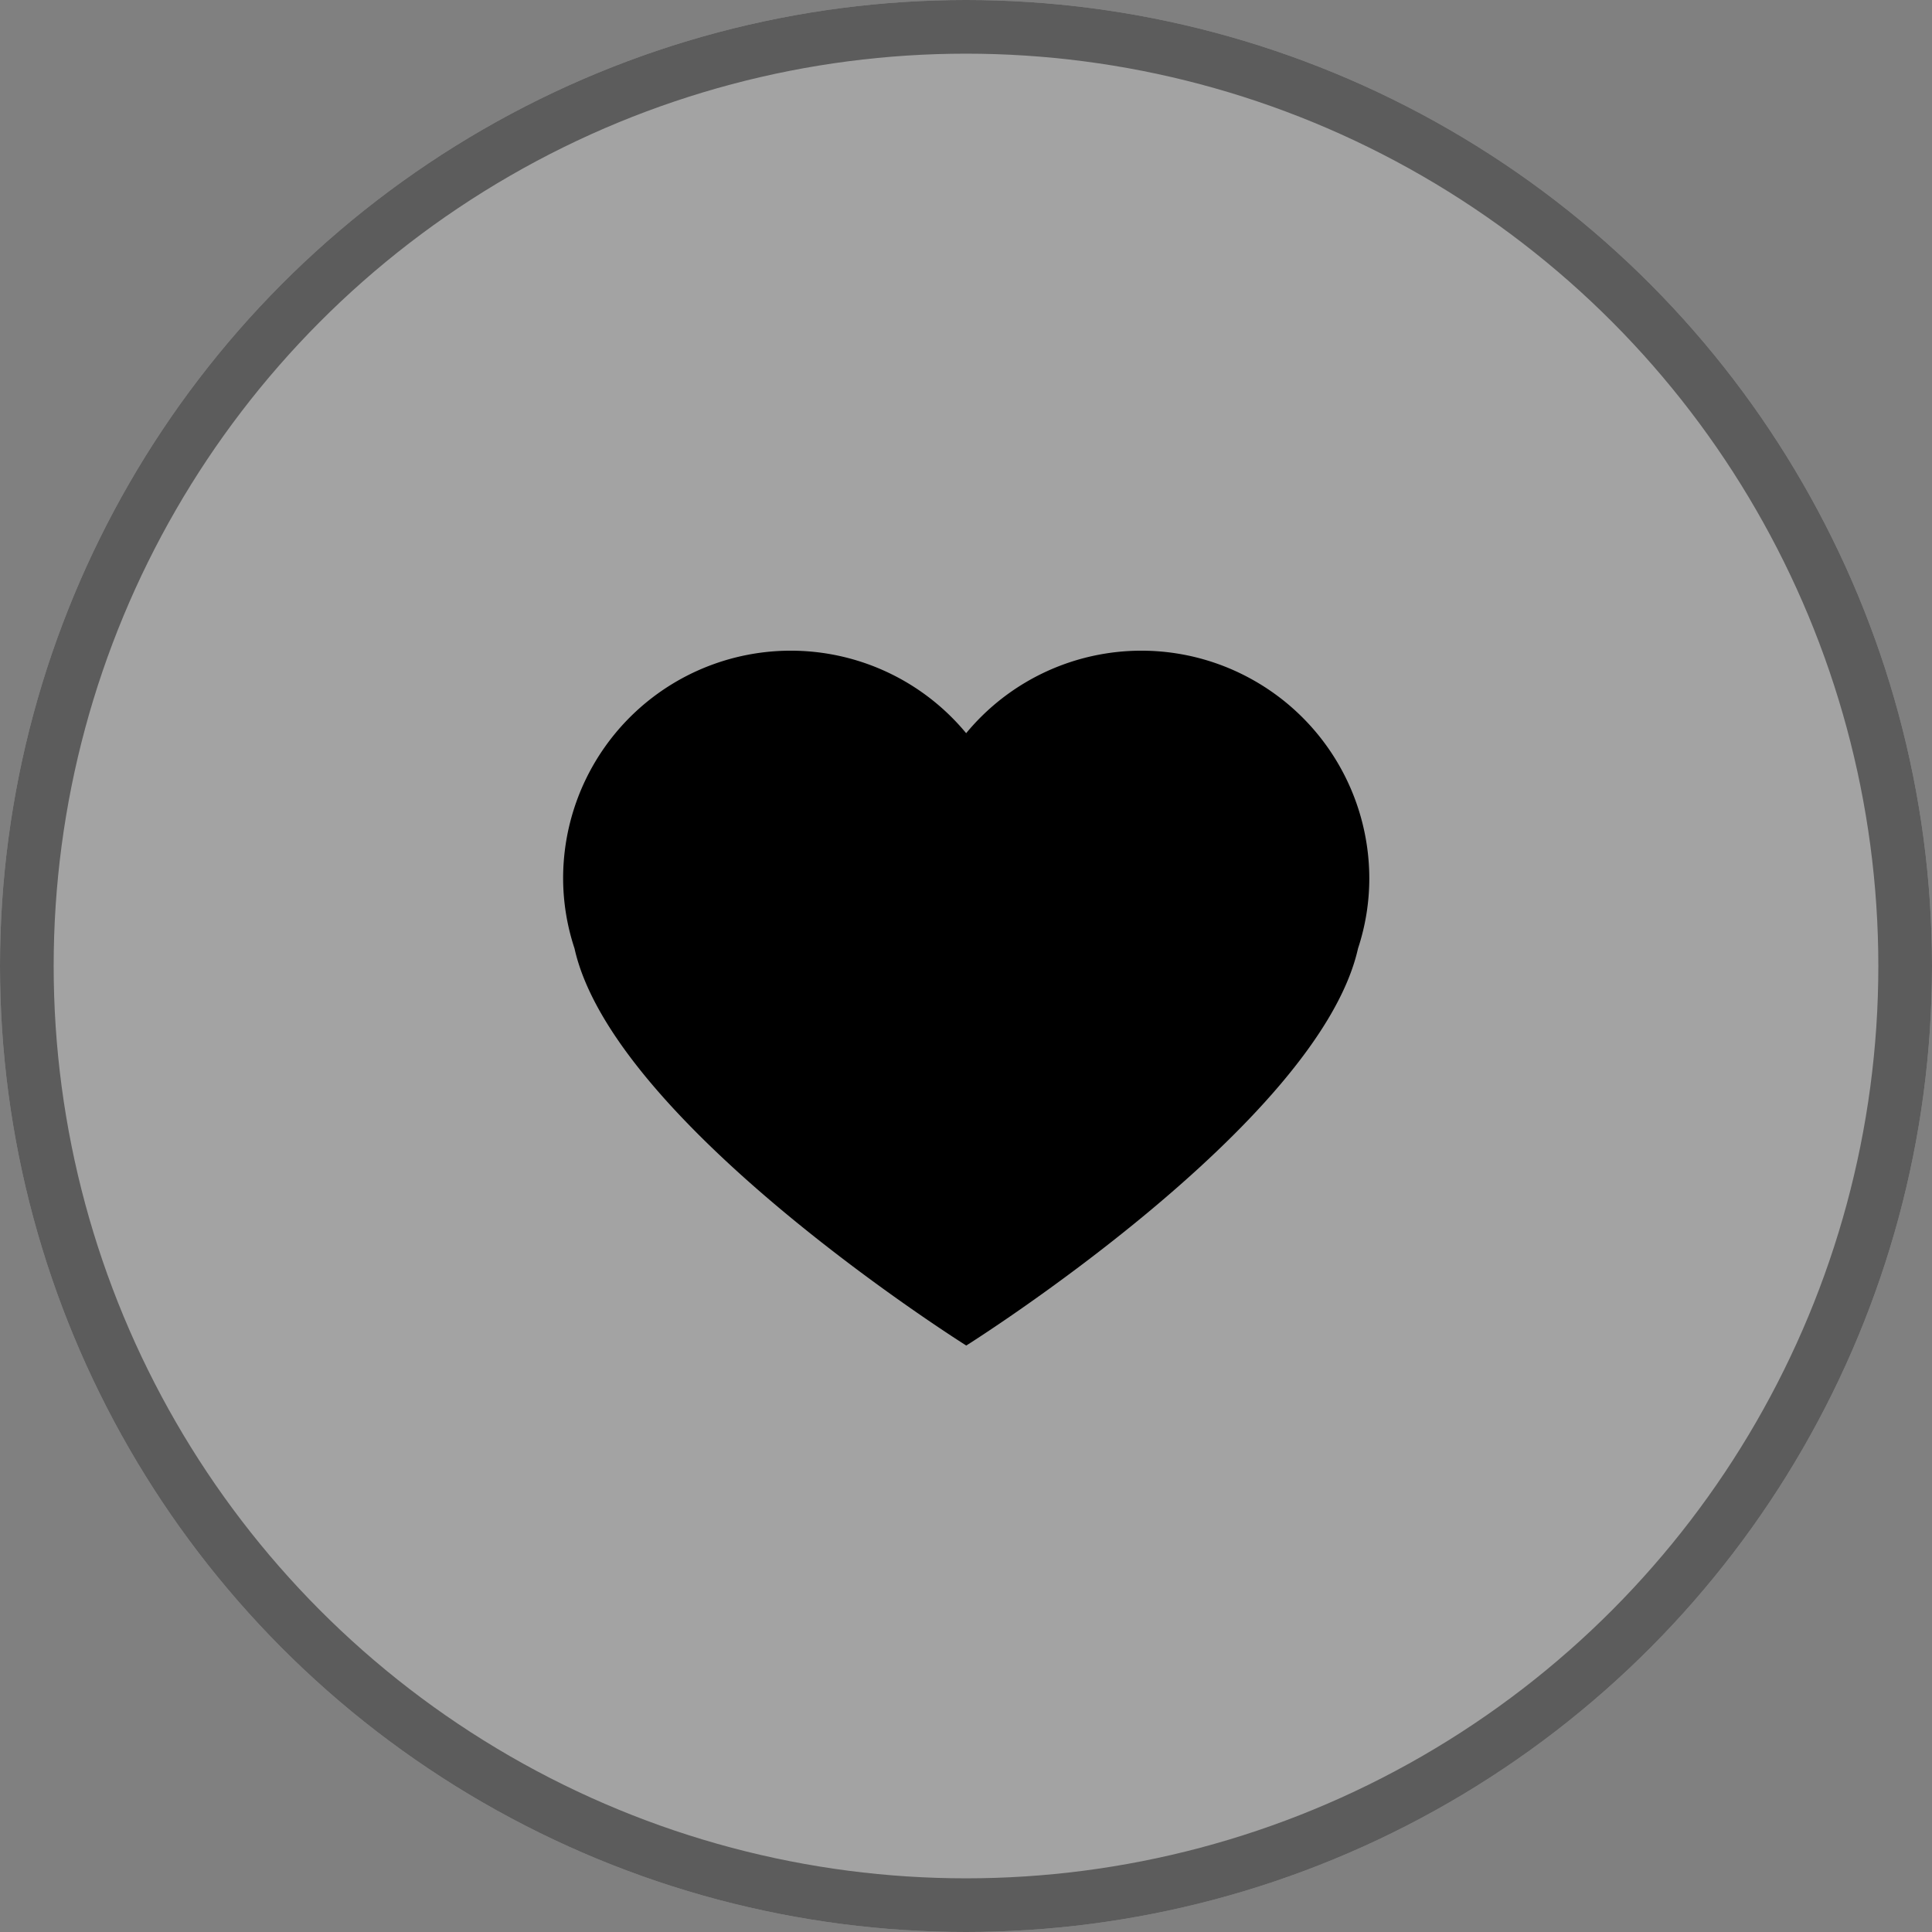
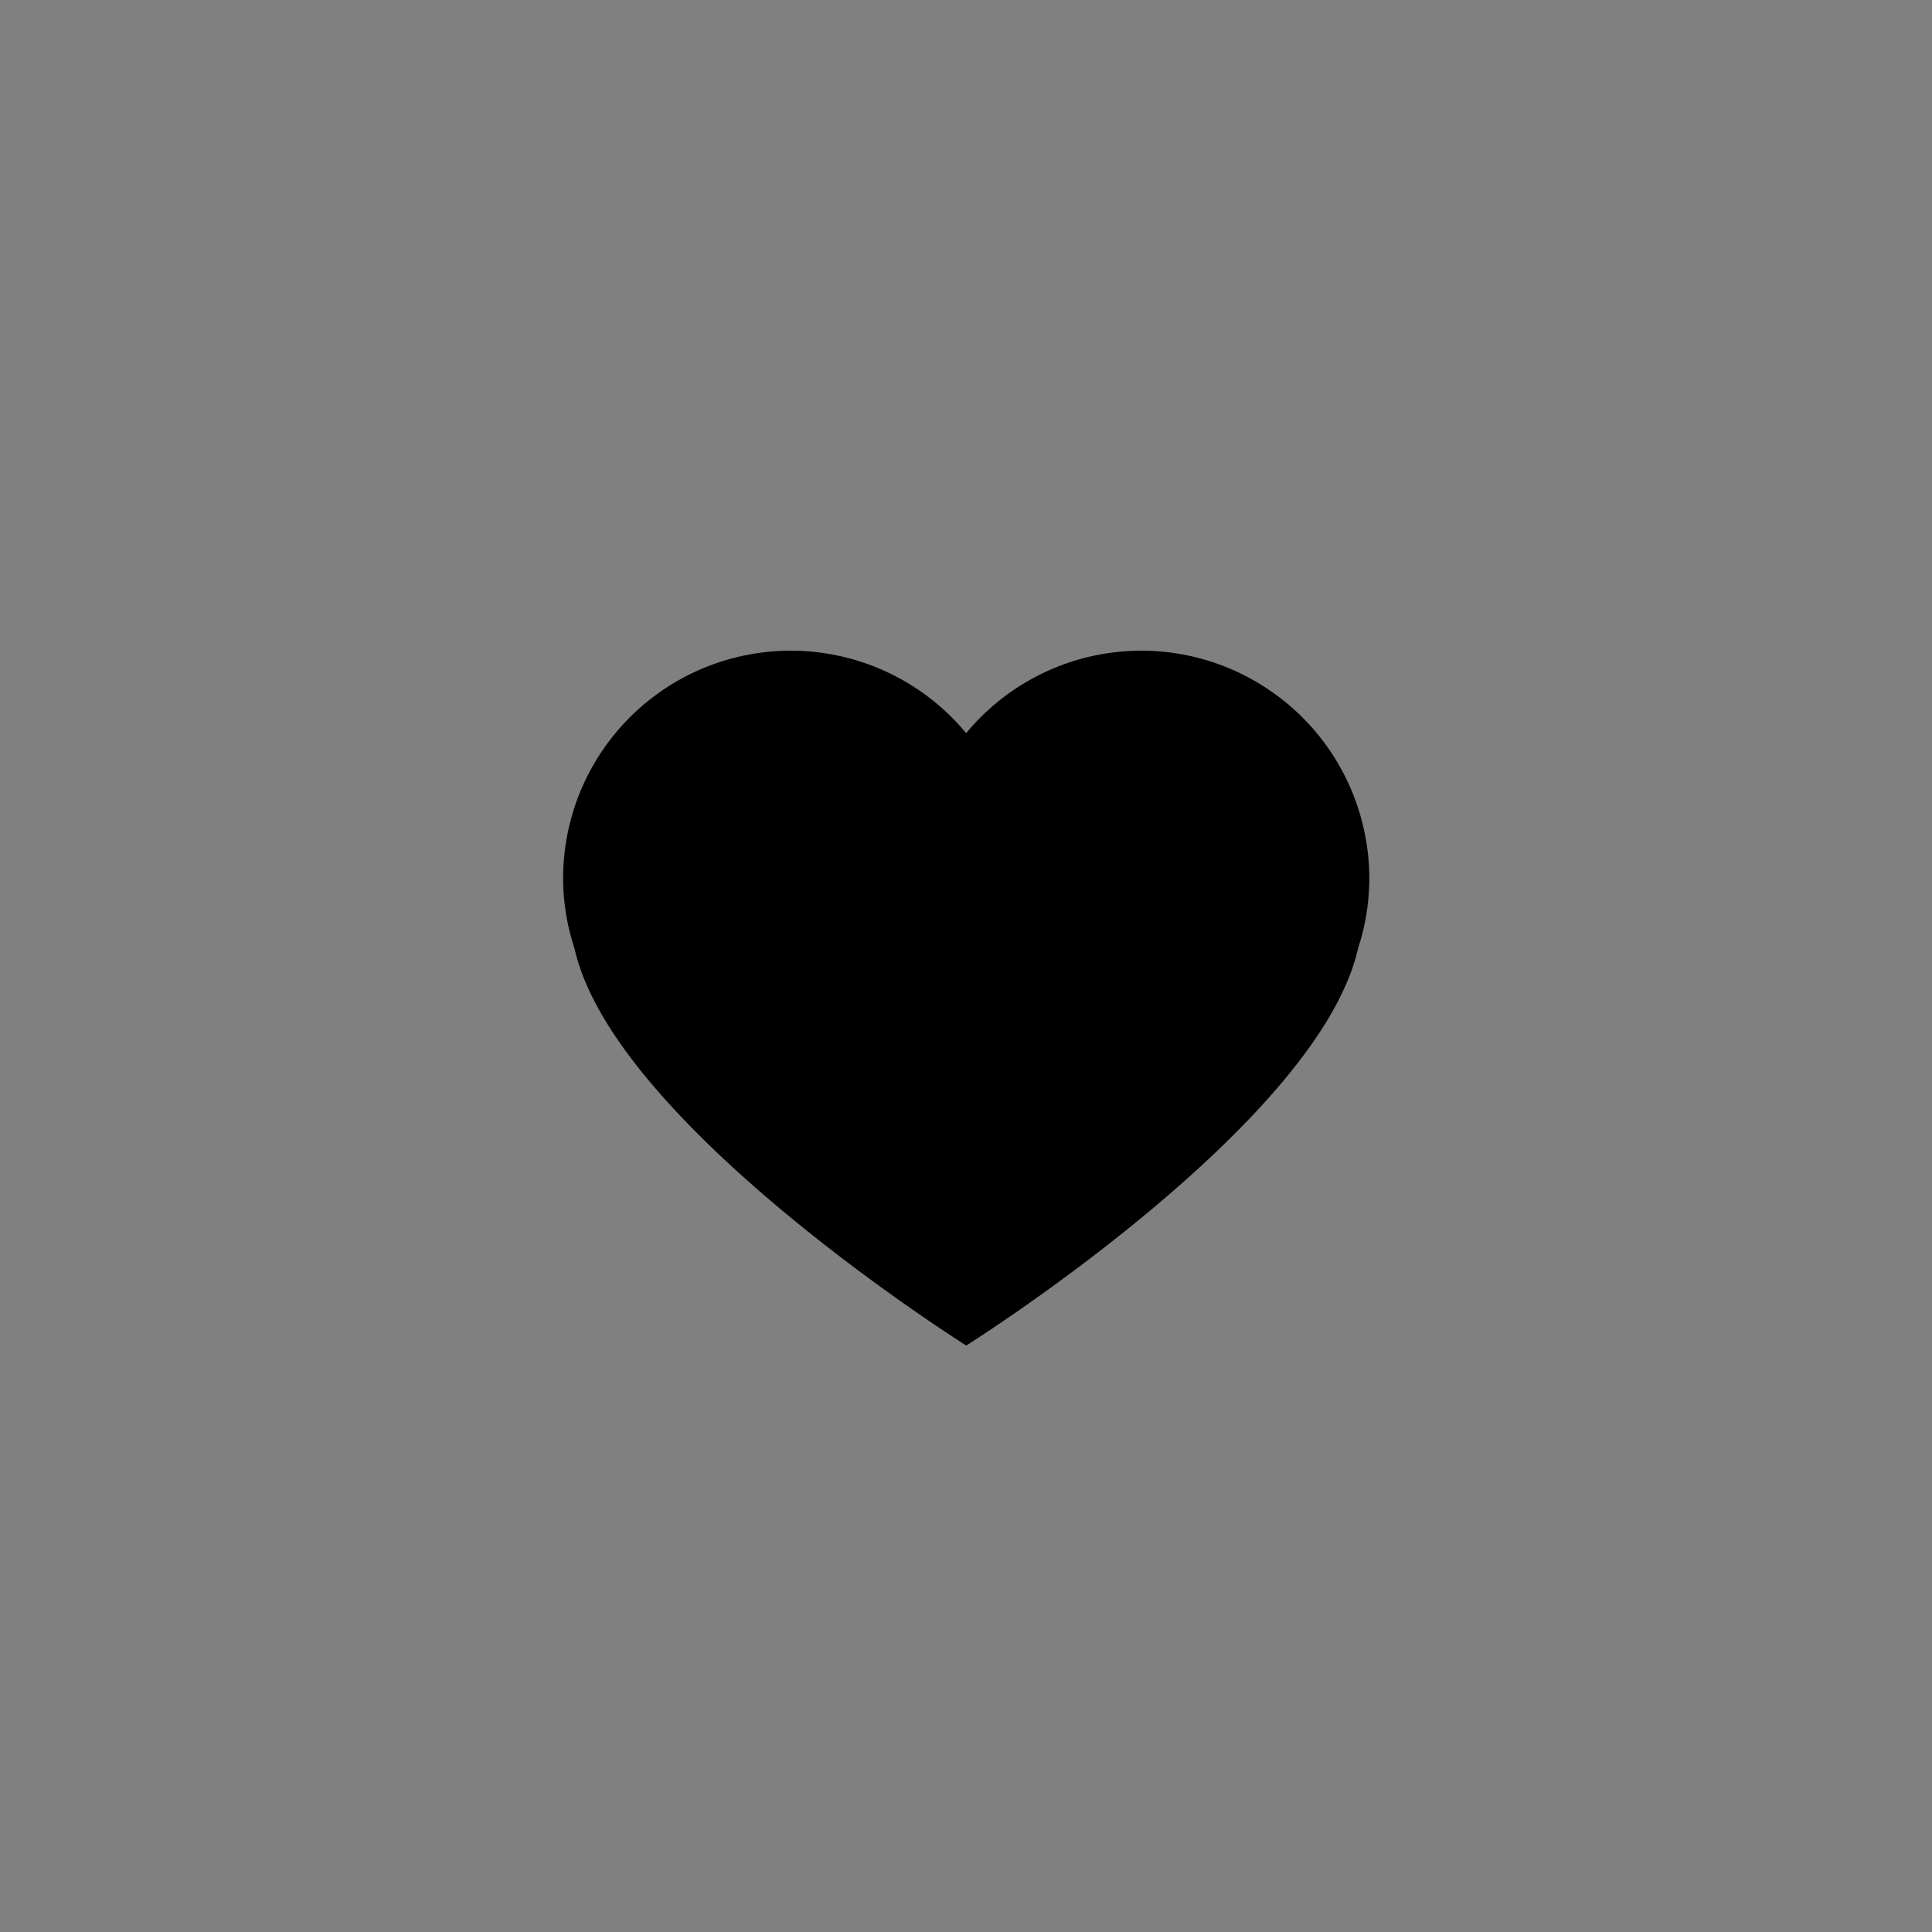
<svg xmlns="http://www.w3.org/2000/svg" width="36" height="36" viewBox="0 0 36 36">
  <rect x="0" y="0" width="36" height="36" fill="#808080" stroke="none" />
  <g transform="translate(-399 -857)">
    <g transform="translate(399 857)" fill="#fff" stroke="#000" stroke-width="1" opacity="0.28">
-       <circle cx="18" cy="18" r="18" stroke="none" />
-       <circle cx="18" cy="18" r="17.5" fill="none" />
-     </g>
+       </g>
    <path d="M376.41,534.98a4.236,4.236,0,0,0-5.312,1.01,4.242,4.242,0,0,0-7.51,2.708A4.175,4.175,0,0,0,363.8,540c.727,3.274,7.3,7.4,7.3,7.4s6.566-4.125,7.3-7.4a4.169,4.169,0,0,0,.21-1.306A4.246,4.246,0,0,0,376.41,534.98Z" transform="translate(45.905 334.672)" stroke="rgba(0,0,0,0)" stroke-width="1" />
  </g>
</svg>